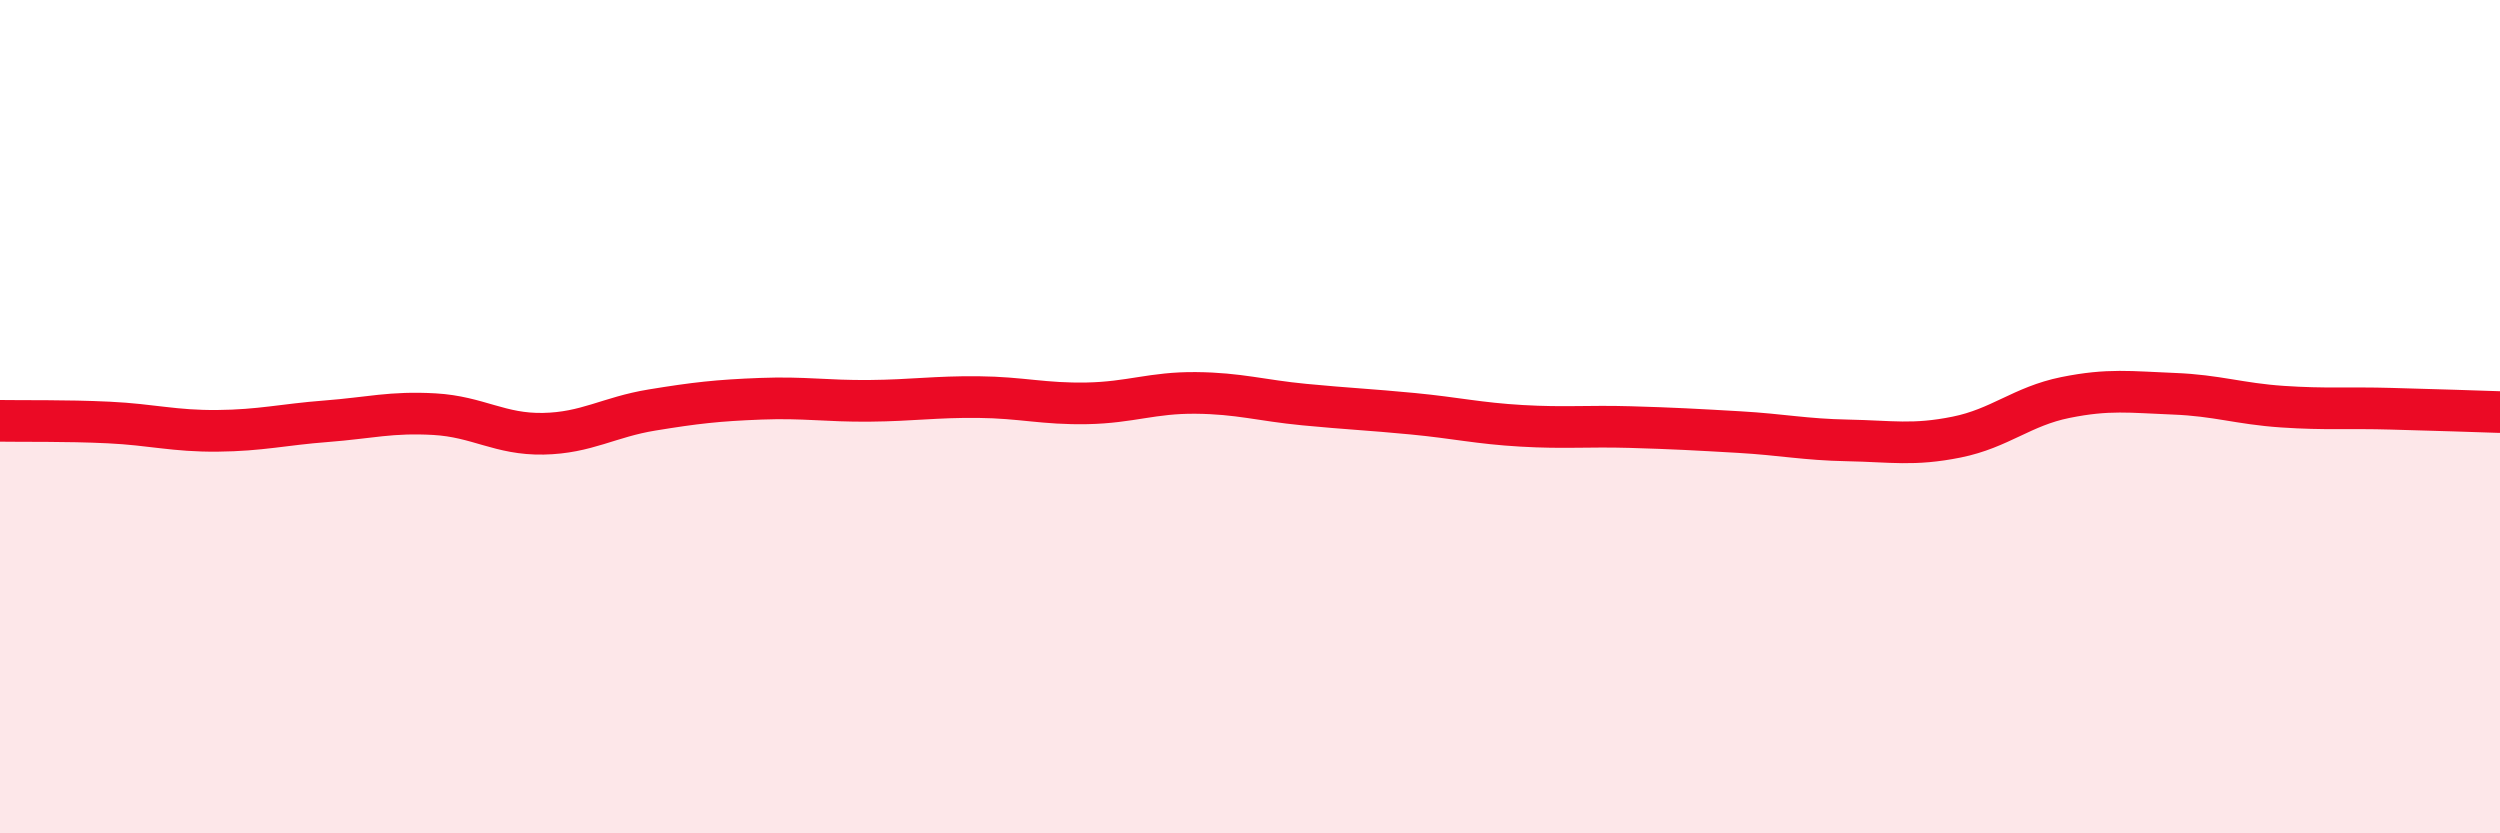
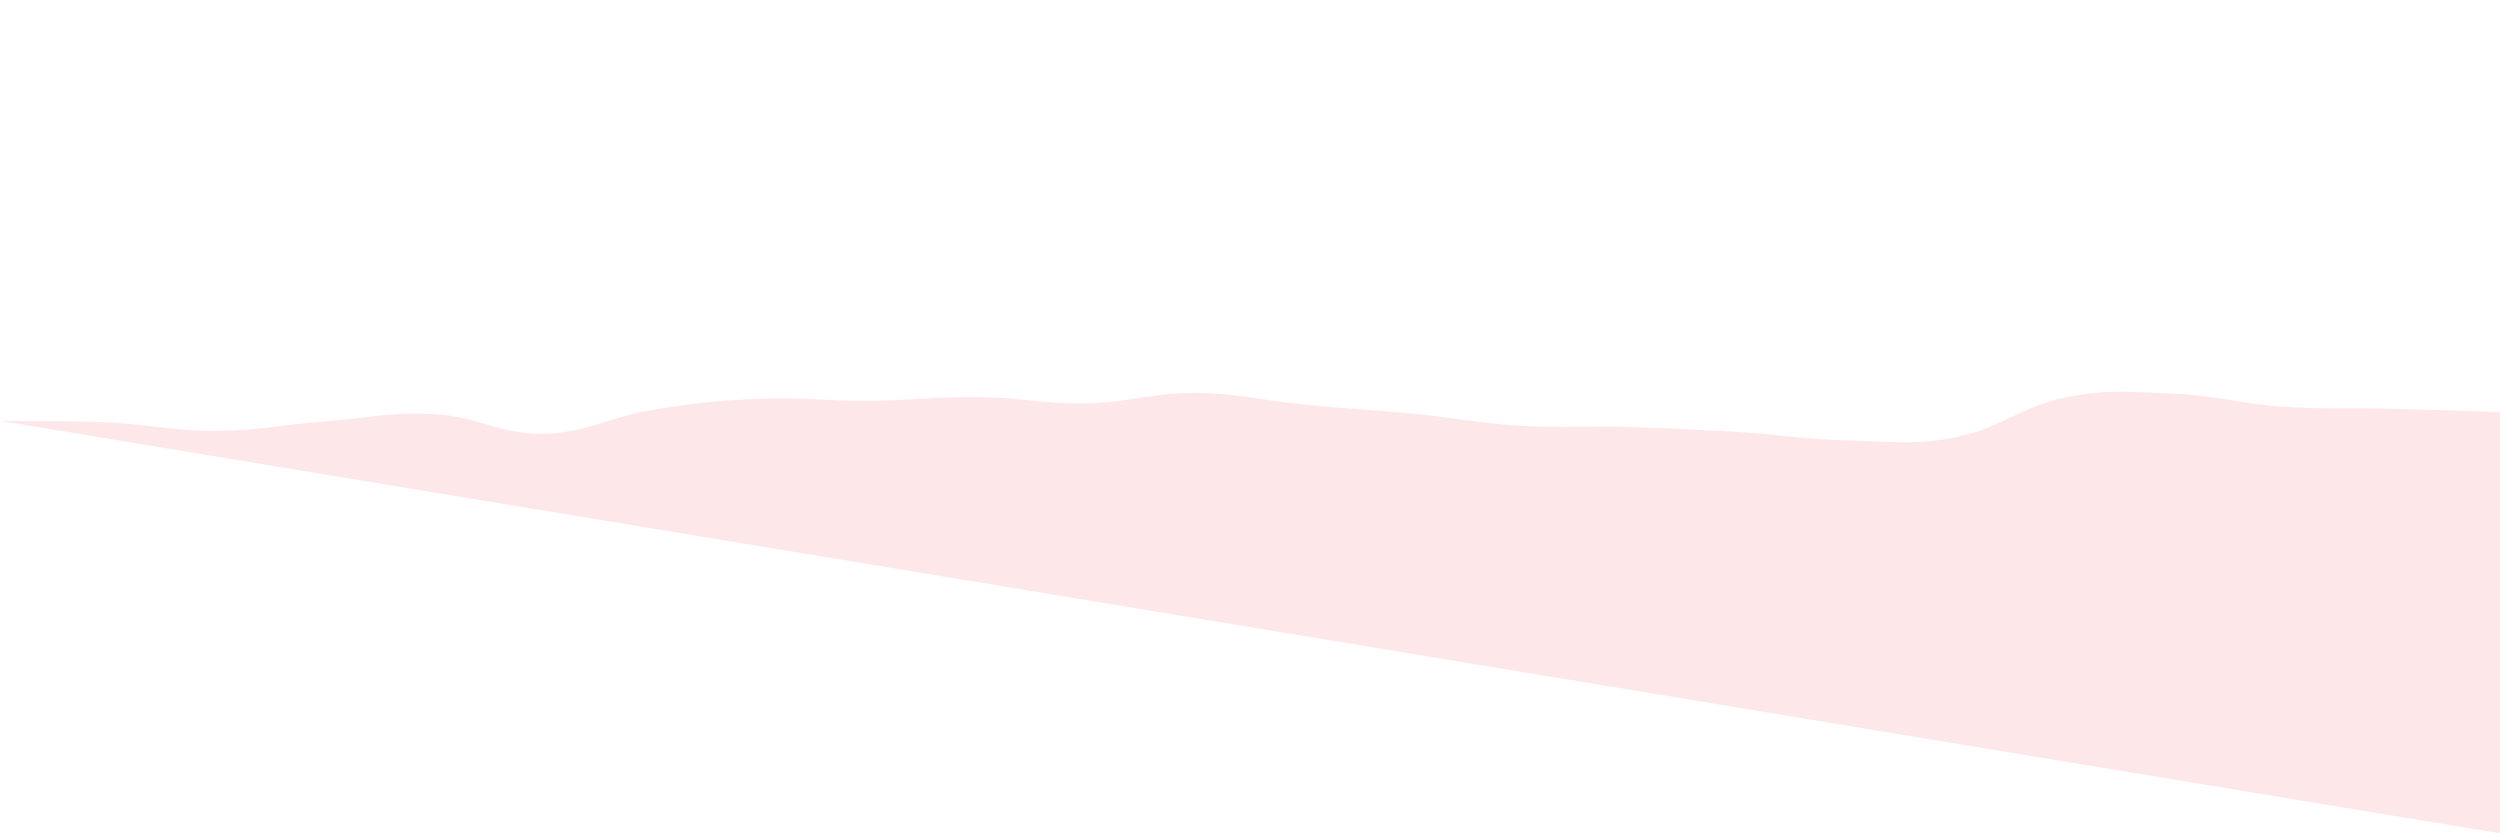
<svg xmlns="http://www.w3.org/2000/svg" width="60" height="20" viewBox="0 0 60 20">
-   <path d="M 0,10.1 C 0.52,10.11 1.57,10.09 2.61,10.14 C 3.65,10.19 4.18,10.35 5.22,10.34 C 6.26,10.33 6.79,10.19 7.83,10.11 C 8.87,10.03 9.39,9.88 10.43,9.94 C 11.47,10 12,10.43 13.04,10.41 C 14.08,10.39 14.61,10.01 15.65,9.84 C 16.69,9.67 17.22,9.61 18.26,9.57 C 19.3,9.53 19.83,9.63 20.87,9.62 C 21.91,9.61 22.44,9.52 23.48,9.53 C 24.52,9.54 25.05,9.7 26.09,9.68 C 27.13,9.66 27.66,9.42 28.7,9.43 C 29.74,9.44 30.26,9.61 31.3,9.71 C 32.34,9.81 32.87,9.83 33.91,9.93 C 34.95,10.03 35.48,10.16 36.52,10.22 C 37.56,10.28 38.09,10.22 39.13,10.25 C 40.17,10.28 40.7,10.31 41.74,10.37 C 42.78,10.43 43.31,10.55 44.35,10.57 C 45.39,10.59 45.92,10.7 46.96,10.49 C 48,10.28 48.53,9.75 49.57,9.54 C 50.61,9.33 51.13,9.41 52.17,9.45 C 53.21,9.49 53.74,9.69 54.78,9.76 C 55.82,9.83 56.35,9.78 57.39,9.81 C 58.43,9.84 59.48,9.87 60,9.89L60 20L0 20Z" fill="#EB0A25" opacity="0.1" stroke-linecap="round" stroke-linejoin="round" />
-   <path d="M 0,10.1 C 0.52,10.11 1.57,10.09 2.61,10.14 C 3.65,10.19 4.18,10.35 5.22,10.34 C 6.26,10.33 6.79,10.19 7.83,10.11 C 8.87,10.03 9.39,9.88 10.43,9.94 C 11.47,10 12,10.43 13.04,10.41 C 14.08,10.39 14.61,10.01 15.65,9.84 C 16.69,9.67 17.22,9.61 18.26,9.57 C 19.3,9.53 19.83,9.63 20.87,9.62 C 21.91,9.61 22.44,9.52 23.48,9.53 C 24.52,9.54 25.05,9.7 26.09,9.68 C 27.13,9.66 27.66,9.42 28.7,9.43 C 29.74,9.44 30.26,9.61 31.3,9.71 C 32.34,9.81 32.87,9.83 33.91,9.93 C 34.95,10.03 35.48,10.16 36.52,10.22 C 37.56,10.28 38.09,10.22 39.13,10.25 C 40.17,10.28 40.7,10.31 41.74,10.37 C 42.78,10.43 43.31,10.55 44.35,10.57 C 45.39,10.59 45.92,10.7 46.96,10.49 C 48,10.28 48.53,9.75 49.57,9.54 C 50.61,9.33 51.13,9.41 52.17,9.45 C 53.21,9.49 53.74,9.69 54.78,9.76 C 55.82,9.83 56.35,9.78 57.39,9.81 C 58.43,9.84 59.48,9.87 60,9.89" stroke="#EB0A25" stroke-width="1" fill="none" stroke-linecap="round" stroke-linejoin="round" />
+   <path d="M 0,10.1 C 0.52,10.11 1.57,10.09 2.61,10.14 C 3.65,10.19 4.18,10.35 5.22,10.34 C 6.26,10.33 6.79,10.19 7.83,10.11 C 8.87,10.03 9.39,9.88 10.43,9.94 C 11.47,10 12,10.43 13.04,10.41 C 14.08,10.39 14.61,10.01 15.65,9.84 C 16.69,9.67 17.22,9.61 18.26,9.57 C 19.3,9.53 19.83,9.63 20.87,9.62 C 21.91,9.61 22.44,9.52 23.48,9.53 C 24.52,9.54 25.05,9.7 26.09,9.68 C 27.13,9.66 27.66,9.42 28.7,9.43 C 29.74,9.44 30.26,9.61 31.3,9.71 C 32.34,9.81 32.87,9.83 33.91,9.93 C 34.95,10.03 35.48,10.16 36.52,10.22 C 37.56,10.28 38.09,10.22 39.13,10.25 C 40.17,10.28 40.7,10.31 41.74,10.37 C 42.78,10.43 43.31,10.55 44.35,10.57 C 45.39,10.59 45.92,10.7 46.96,10.49 C 48,10.28 48.53,9.75 49.57,9.54 C 50.61,9.33 51.13,9.41 52.17,9.45 C 53.21,9.49 53.74,9.69 54.78,9.76 C 55.82,9.83 56.35,9.78 57.39,9.81 C 58.43,9.84 59.48,9.87 60,9.89L60 20Z" fill="#EB0A25" opacity="0.1" stroke-linecap="round" stroke-linejoin="round" />
</svg>